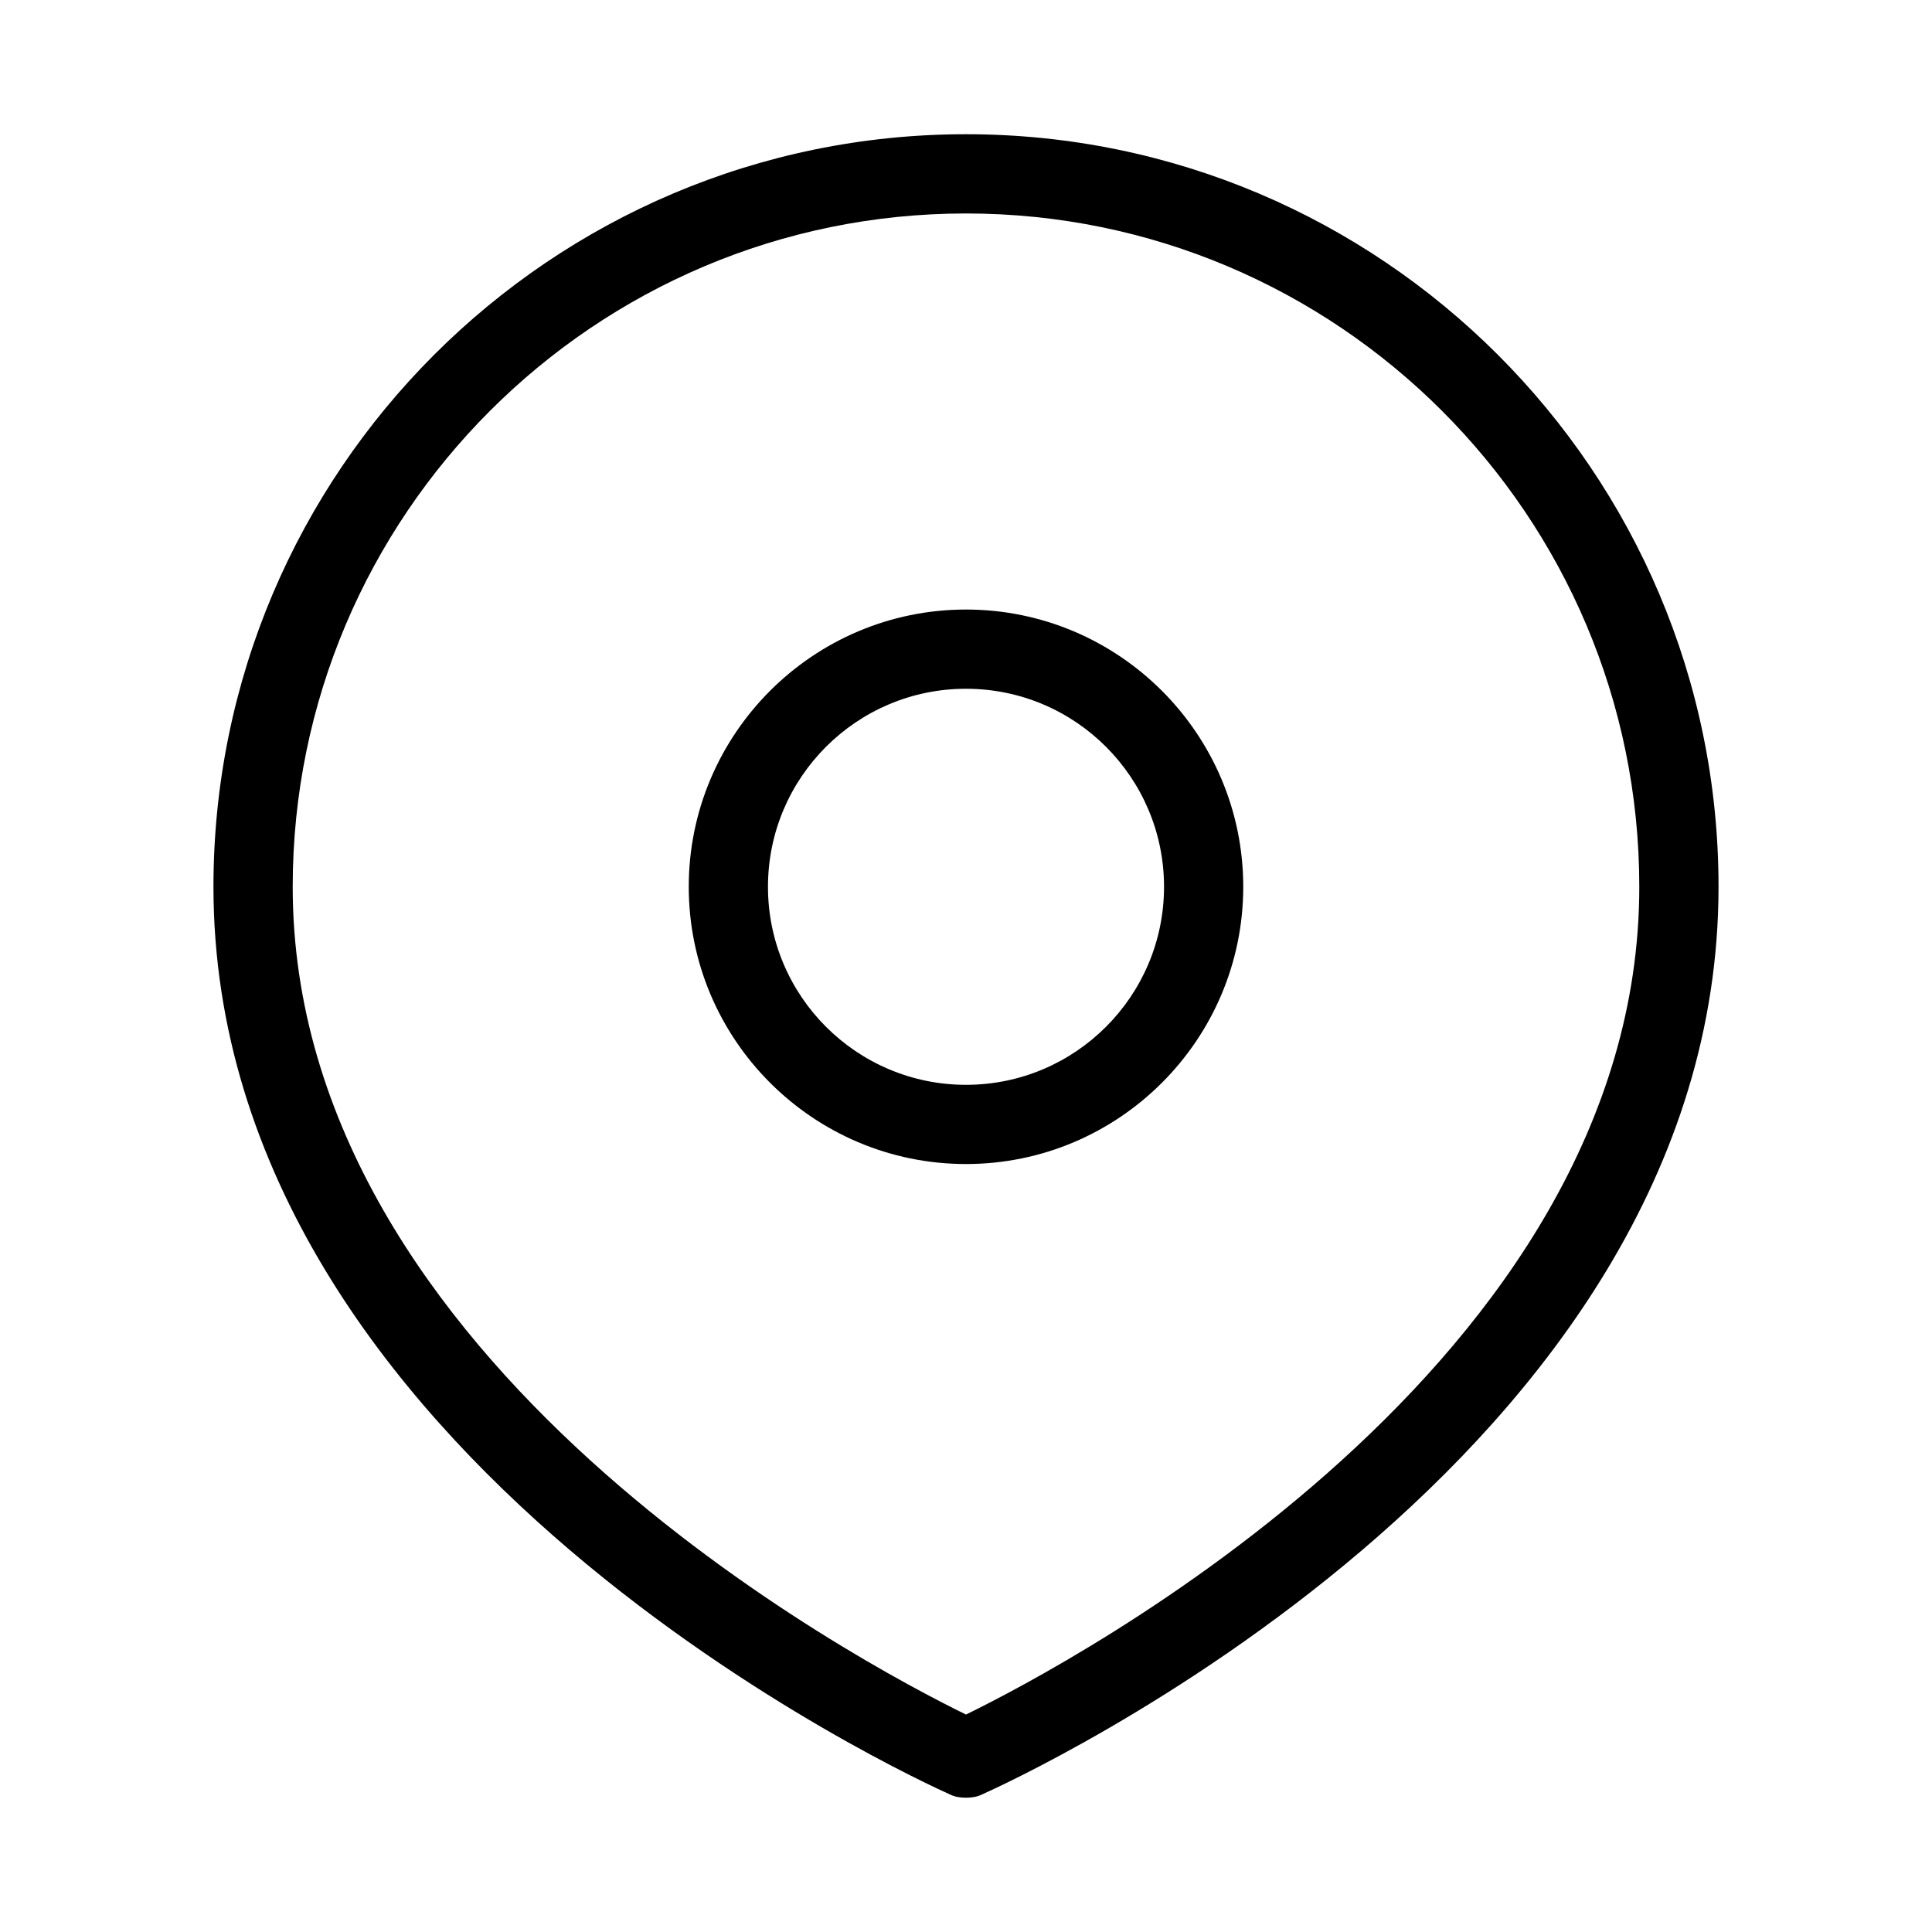
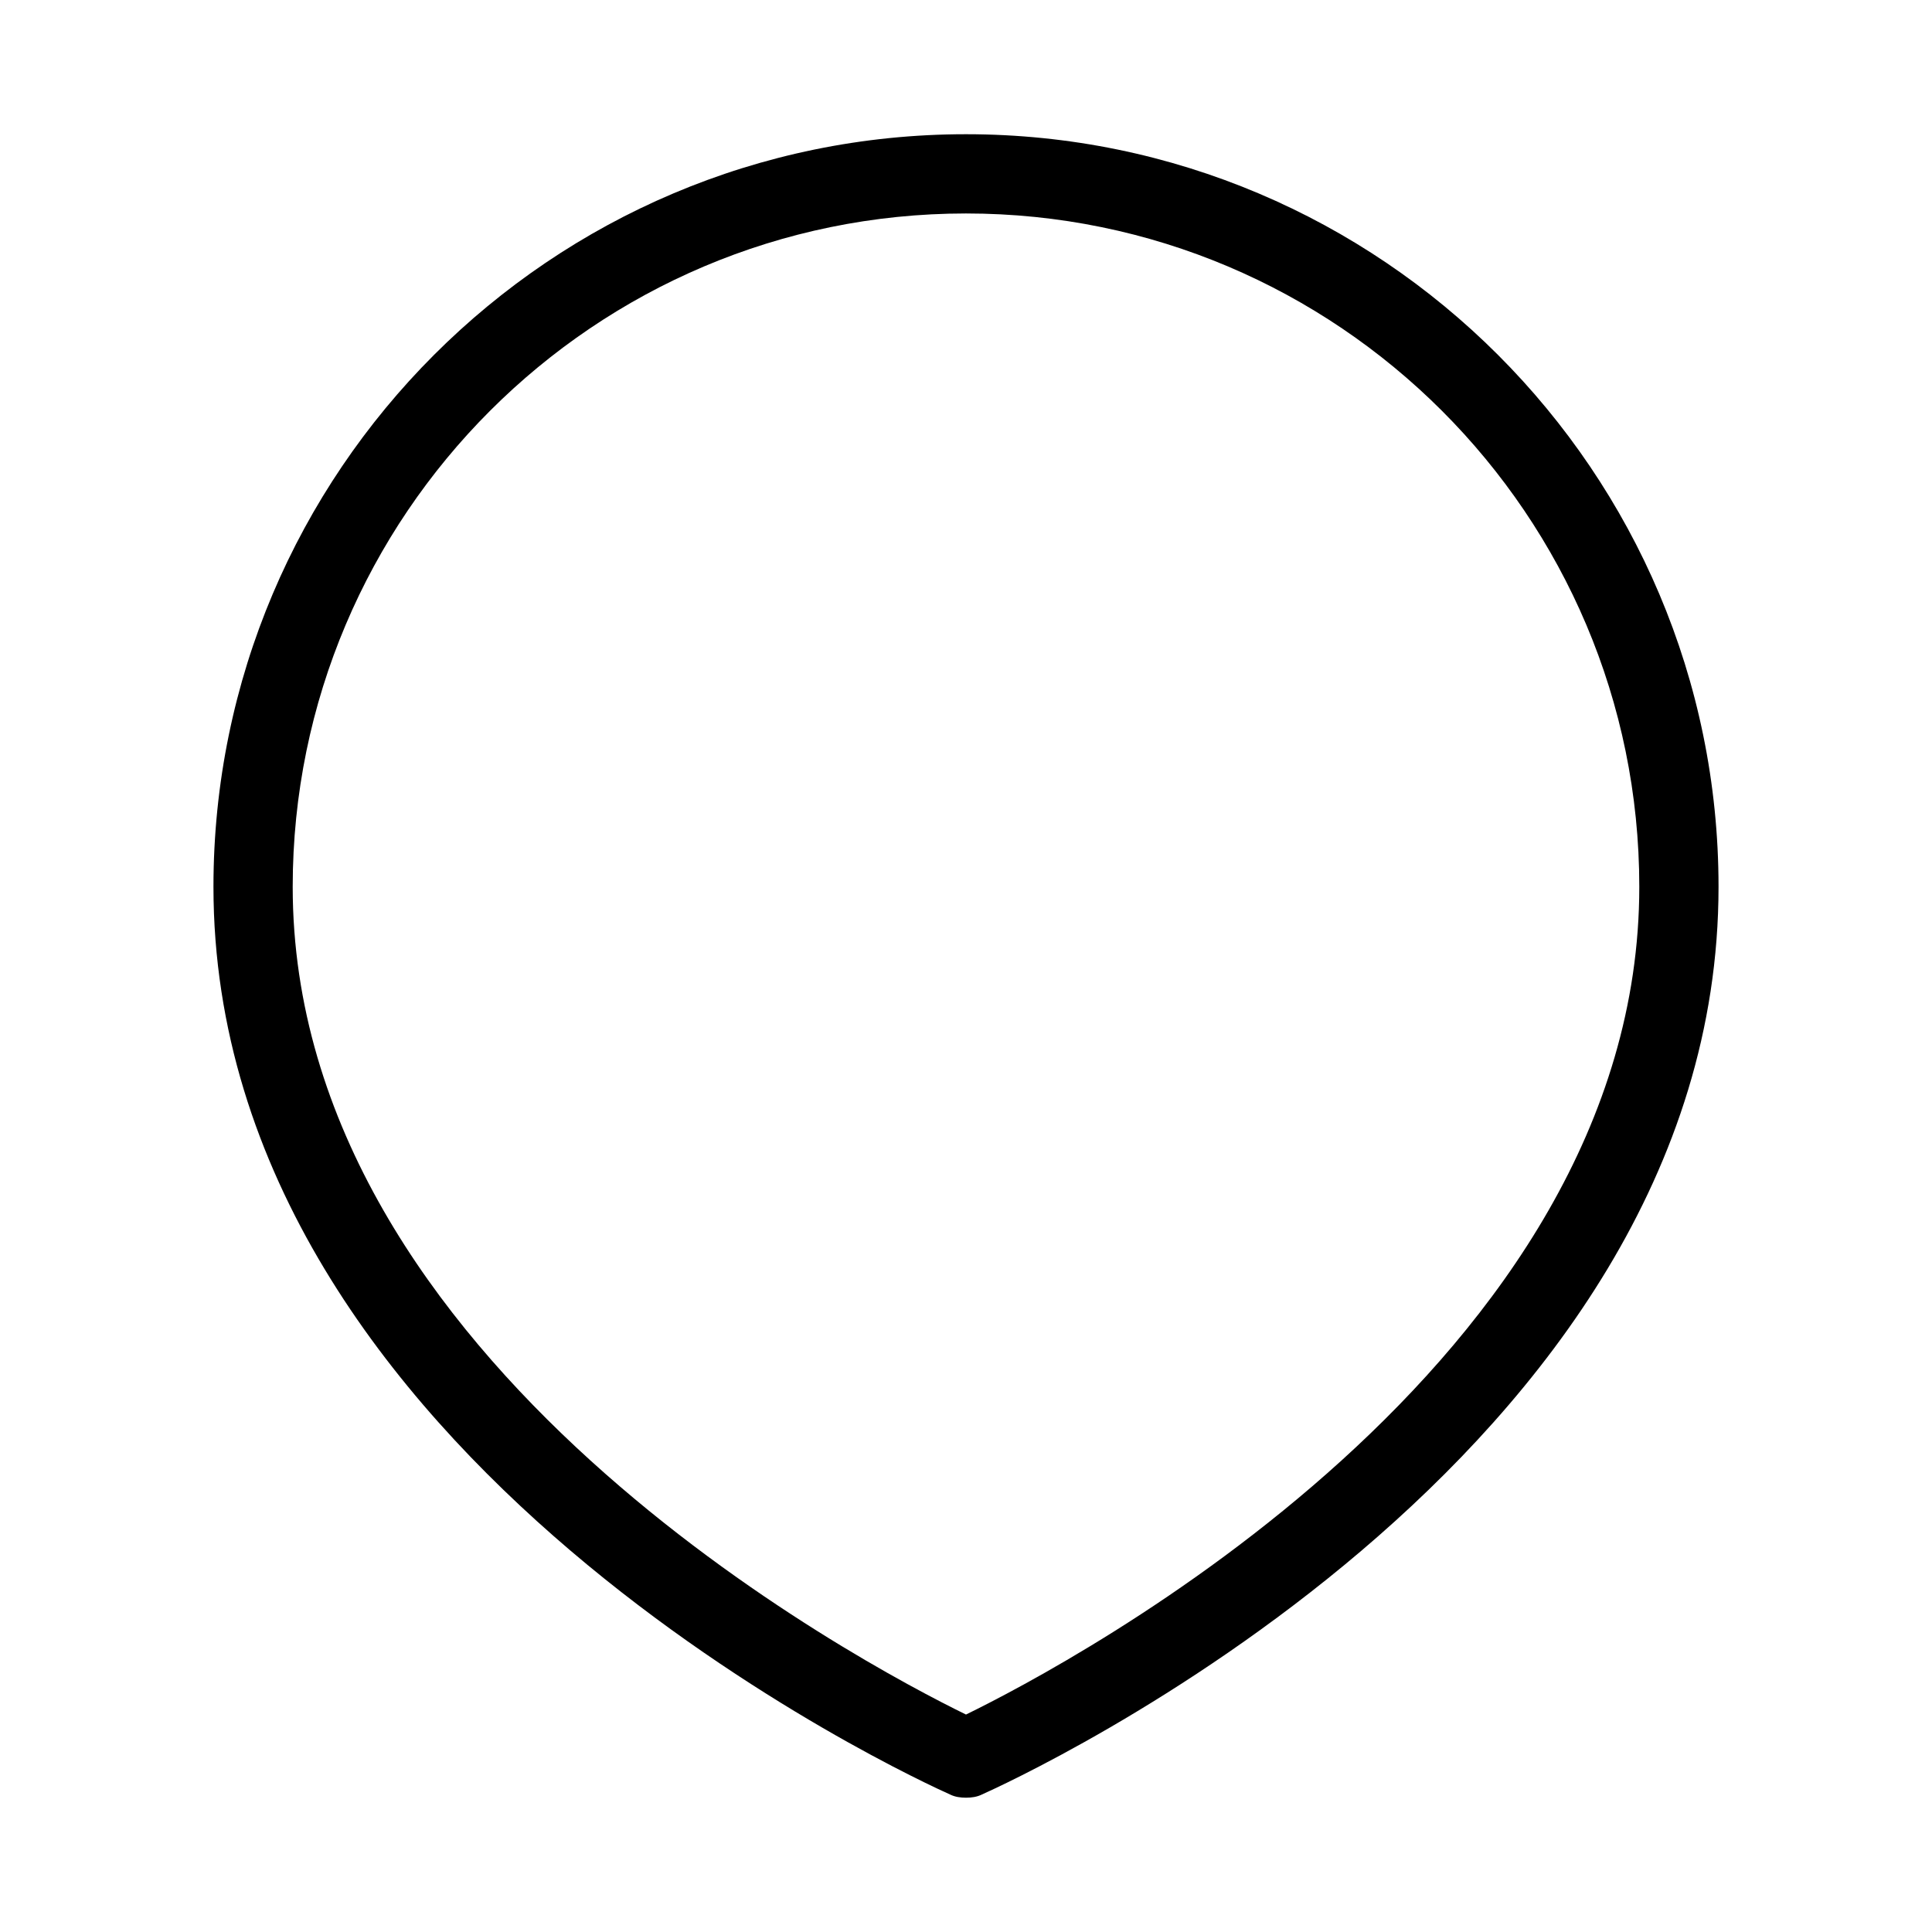
<svg xmlns="http://www.w3.org/2000/svg" fill="#000000" width="800px" height="800px" version="1.1" viewBox="144 144 512 512">
  <g>
    <path d="m395.8 619.57c1.258 0.629 2.731 0.84 4.199 0.84s2.938-0.211 4.199-0.84c7.977-3.57 195.23-88.586 195.23-240.57 0-110-89.426-199.43-199.43-199.43-110 0.004-199.43 89.43-199.43 199.43 0 151.98 187.25 237 195.23 240.57zm4.199-419c98.453 0 178.43 79.98 178.43 178.43 0 126.37-150.93 205.93-178.43 219.37-27.5-13.438-178.43-92.996-178.43-219.37 0-98.453 79.98-178.43 178.43-178.43z" />
-     <path d="m400 452.48c40.516 0 73.473-32.957 73.473-73.473 0-40.516-32.961-73.473-73.473-73.473-40.516 0-73.473 32.957-73.473 73.473 0 40.512 32.957 73.473 73.473 73.473zm0-125.95c28.969 0 52.48 23.512 52.48 52.48s-23.512 52.48-52.48 52.48-52.48-23.512-52.48-52.48 23.512-52.48 52.48-52.48z" />
  </g>
</svg>